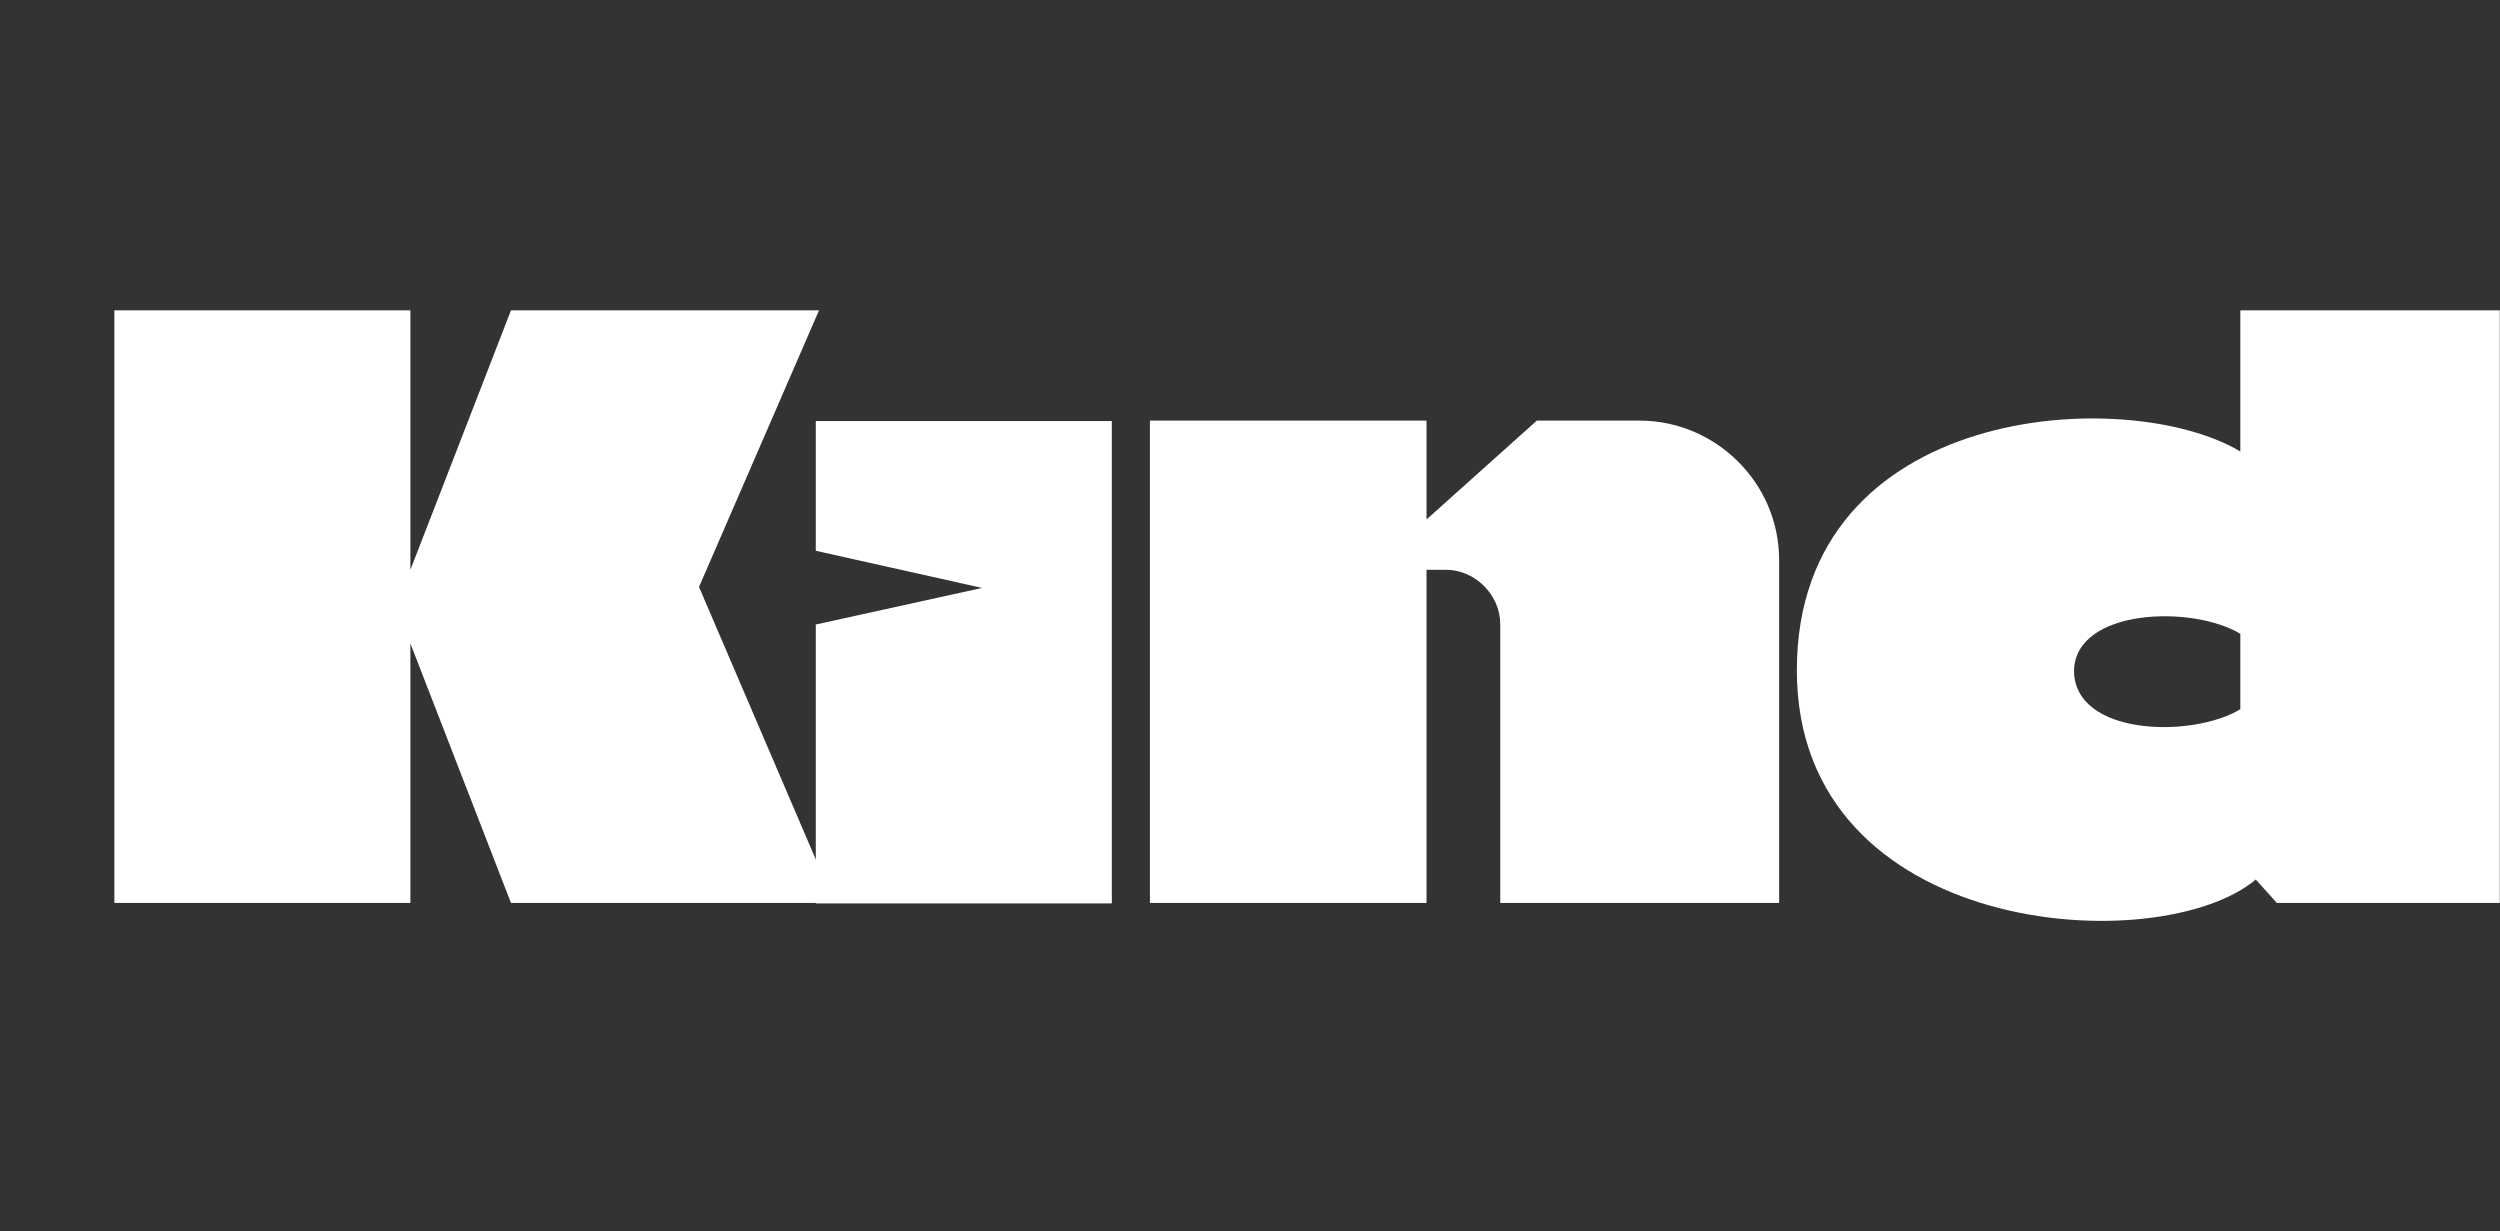
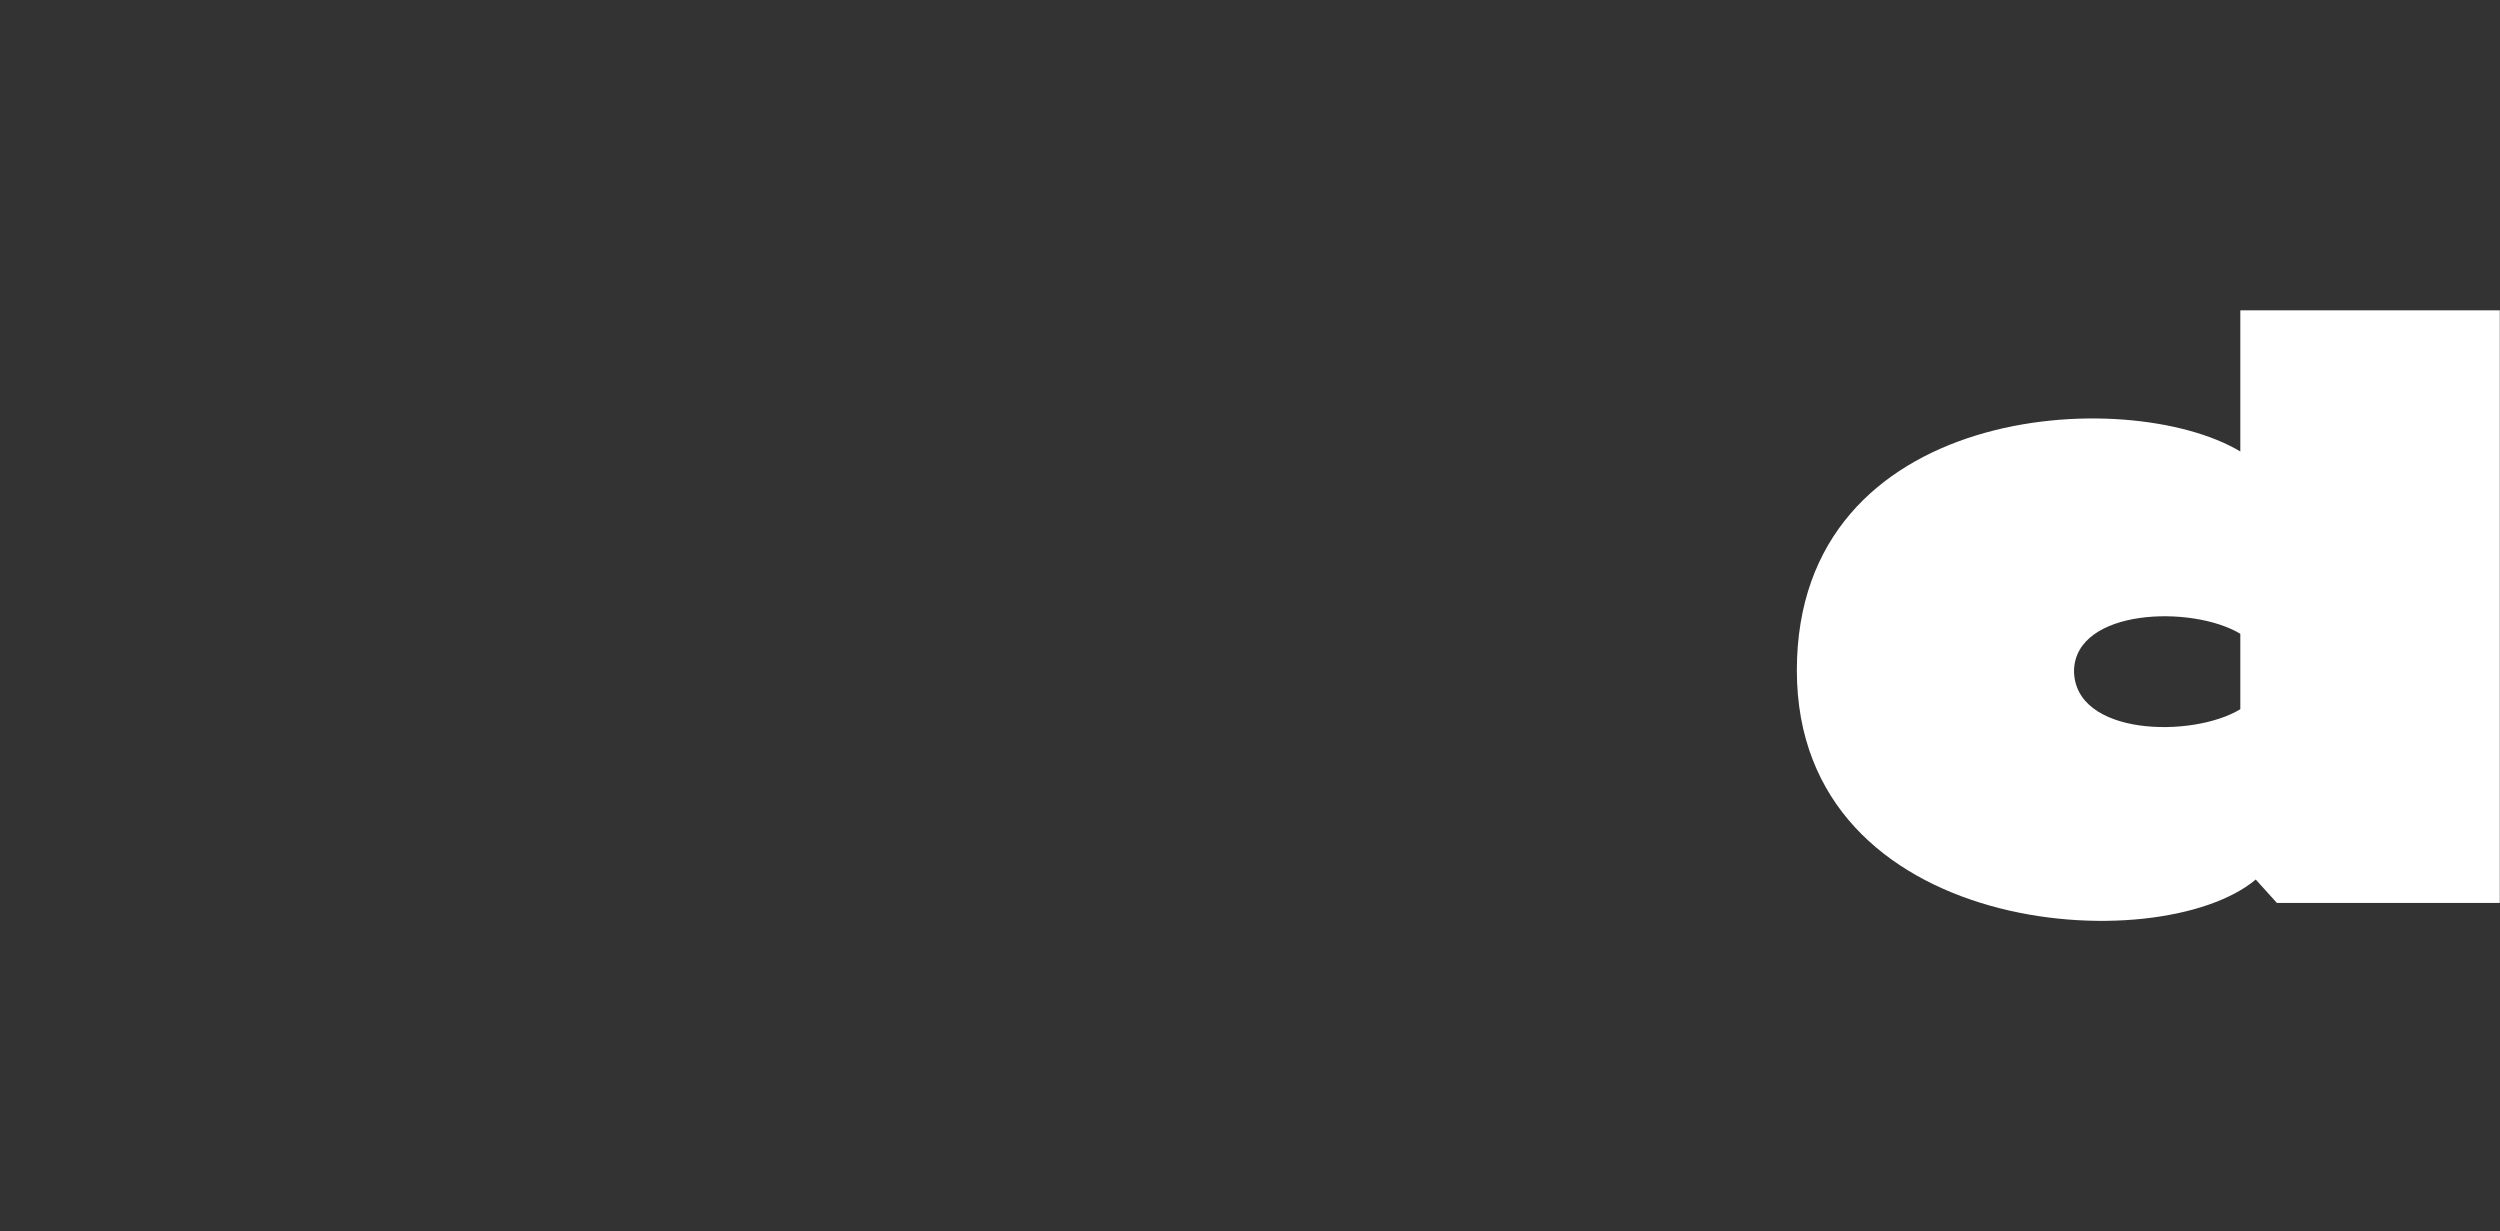
<svg xmlns="http://www.w3.org/2000/svg" viewBox="0 0 285.00 140.35" data-guides="{&quot;vertical&quot;:[],&quot;horizontal&quot;:[]}">
  <rect x="0" y="0" width="285.00" height="140.35" fill="#333333" stroke="none" />
  <defs />
-   <path fill="rgb(255, 255, 255)" stroke="none" fill-opacity="1" stroke-width="0" stroke-opacity="1" color="rgb(255, 255, 255)" class="cls-2" id="tSvg755797640" title="Path 1" d="M93 71.194C99.32 69.804 105.639 68.414 111.959 67.024C105.639 65.612 99.32 64.201 93 62.789C93 57.859 93 52.93 93 48C104.25 48 115.499 48 126.748 48C126.748 66.329 126.748 84.658 126.748 102.987C115.499 102.987 104.25 102.987 93 102.987C93 92.389 93 81.791 93 71.194Z" style="" />
-   <path fill="rgb(255, 255, 255)" stroke="none" fill-opacity="1" stroke-width="0" stroke-opacity="1" color="rgb(255, 255, 255)" class="cls-2" id="tSvgc92bce72f3" title="Path 2" d="M13.038 35.377C24.288 35.377 35.537 35.377 46.786 35.377C46.786 45.236 46.786 55.095 46.786 64.955C50.608 55.095 54.431 45.236 58.253 35.377C69.958 35.377 81.663 35.377 93.369 35.377C88.808 45.887 84.248 56.398 79.687 66.909C84.834 78.919 89.981 90.928 95.128 102.937C82.836 102.937 70.544 102.937 58.253 102.937C54.431 93.078 50.608 83.219 46.786 73.359C46.786 83.219 46.786 93.078 46.786 102.937C35.537 102.937 24.288 102.937 13.038 102.937C13.038 80.417 13.038 57.897 13.038 35.377Z" />
-   <path fill="rgb(255, 255, 255)" stroke="none" fill-opacity="1" stroke-width="0" stroke-opacity="1" color="rgb(255, 255, 255)" class="cls-2" id="tSvg5ff64b46b5" title="Path 3" d="M131.091 47.95C141.601 47.95 152.112 47.95 162.623 47.95C162.623 51.708 162.623 55.465 162.623 59.221C166.815 55.465 171.006 51.708 175.197 47.95C179.106 47.95 183.015 47.95 186.924 47.95C195.524 47.95 202.821 54.987 202.821 63.847C202.821 76.877 202.821 89.907 202.821 102.937C192.223 102.937 181.625 102.937 171.028 102.937C171.028 92.34 171.028 81.742 171.028 71.144C171.028 67.821 168.161 64.955 164.838 64.955C164.1 64.955 163.362 64.955 162.623 64.955C162.623 77.616 162.623 90.276 162.623 102.937C152.112 102.937 141.601 102.937 131.091 102.937C131.091 84.608 131.091 66.279 131.091 47.95Z" />
  <path fill="rgb(255, 255, 255)" stroke="none" fill-opacity="1" stroke-width="0" stroke-opacity="1" color="rgb(255, 255, 255)" class="cls-2" id="tSvg6267026689" title="Path 4" d="M255.397 35.377C265.257 35.377 275.116 35.377 284.975 35.377C284.975 57.897 284.975 80.417 284.975 102.937C276.506 102.937 268.036 102.937 259.567 102.937C258.763 102.047 257.96 101.156 257.156 100.266C246.146 109.517 204.841 106.912 204.841 76.421C204.841 45.931 242.562 43.781 255.397 51.469C255.397 46.105 255.397 40.741 255.397 35.377ZM255.397 80.851C255.397 77.985 255.397 75.118 255.397 72.252C249.859 68.929 236.634 69.385 236.438 76.421C236.438 83.913 249.924 84.174 255.397 80.851Z" />
</svg>